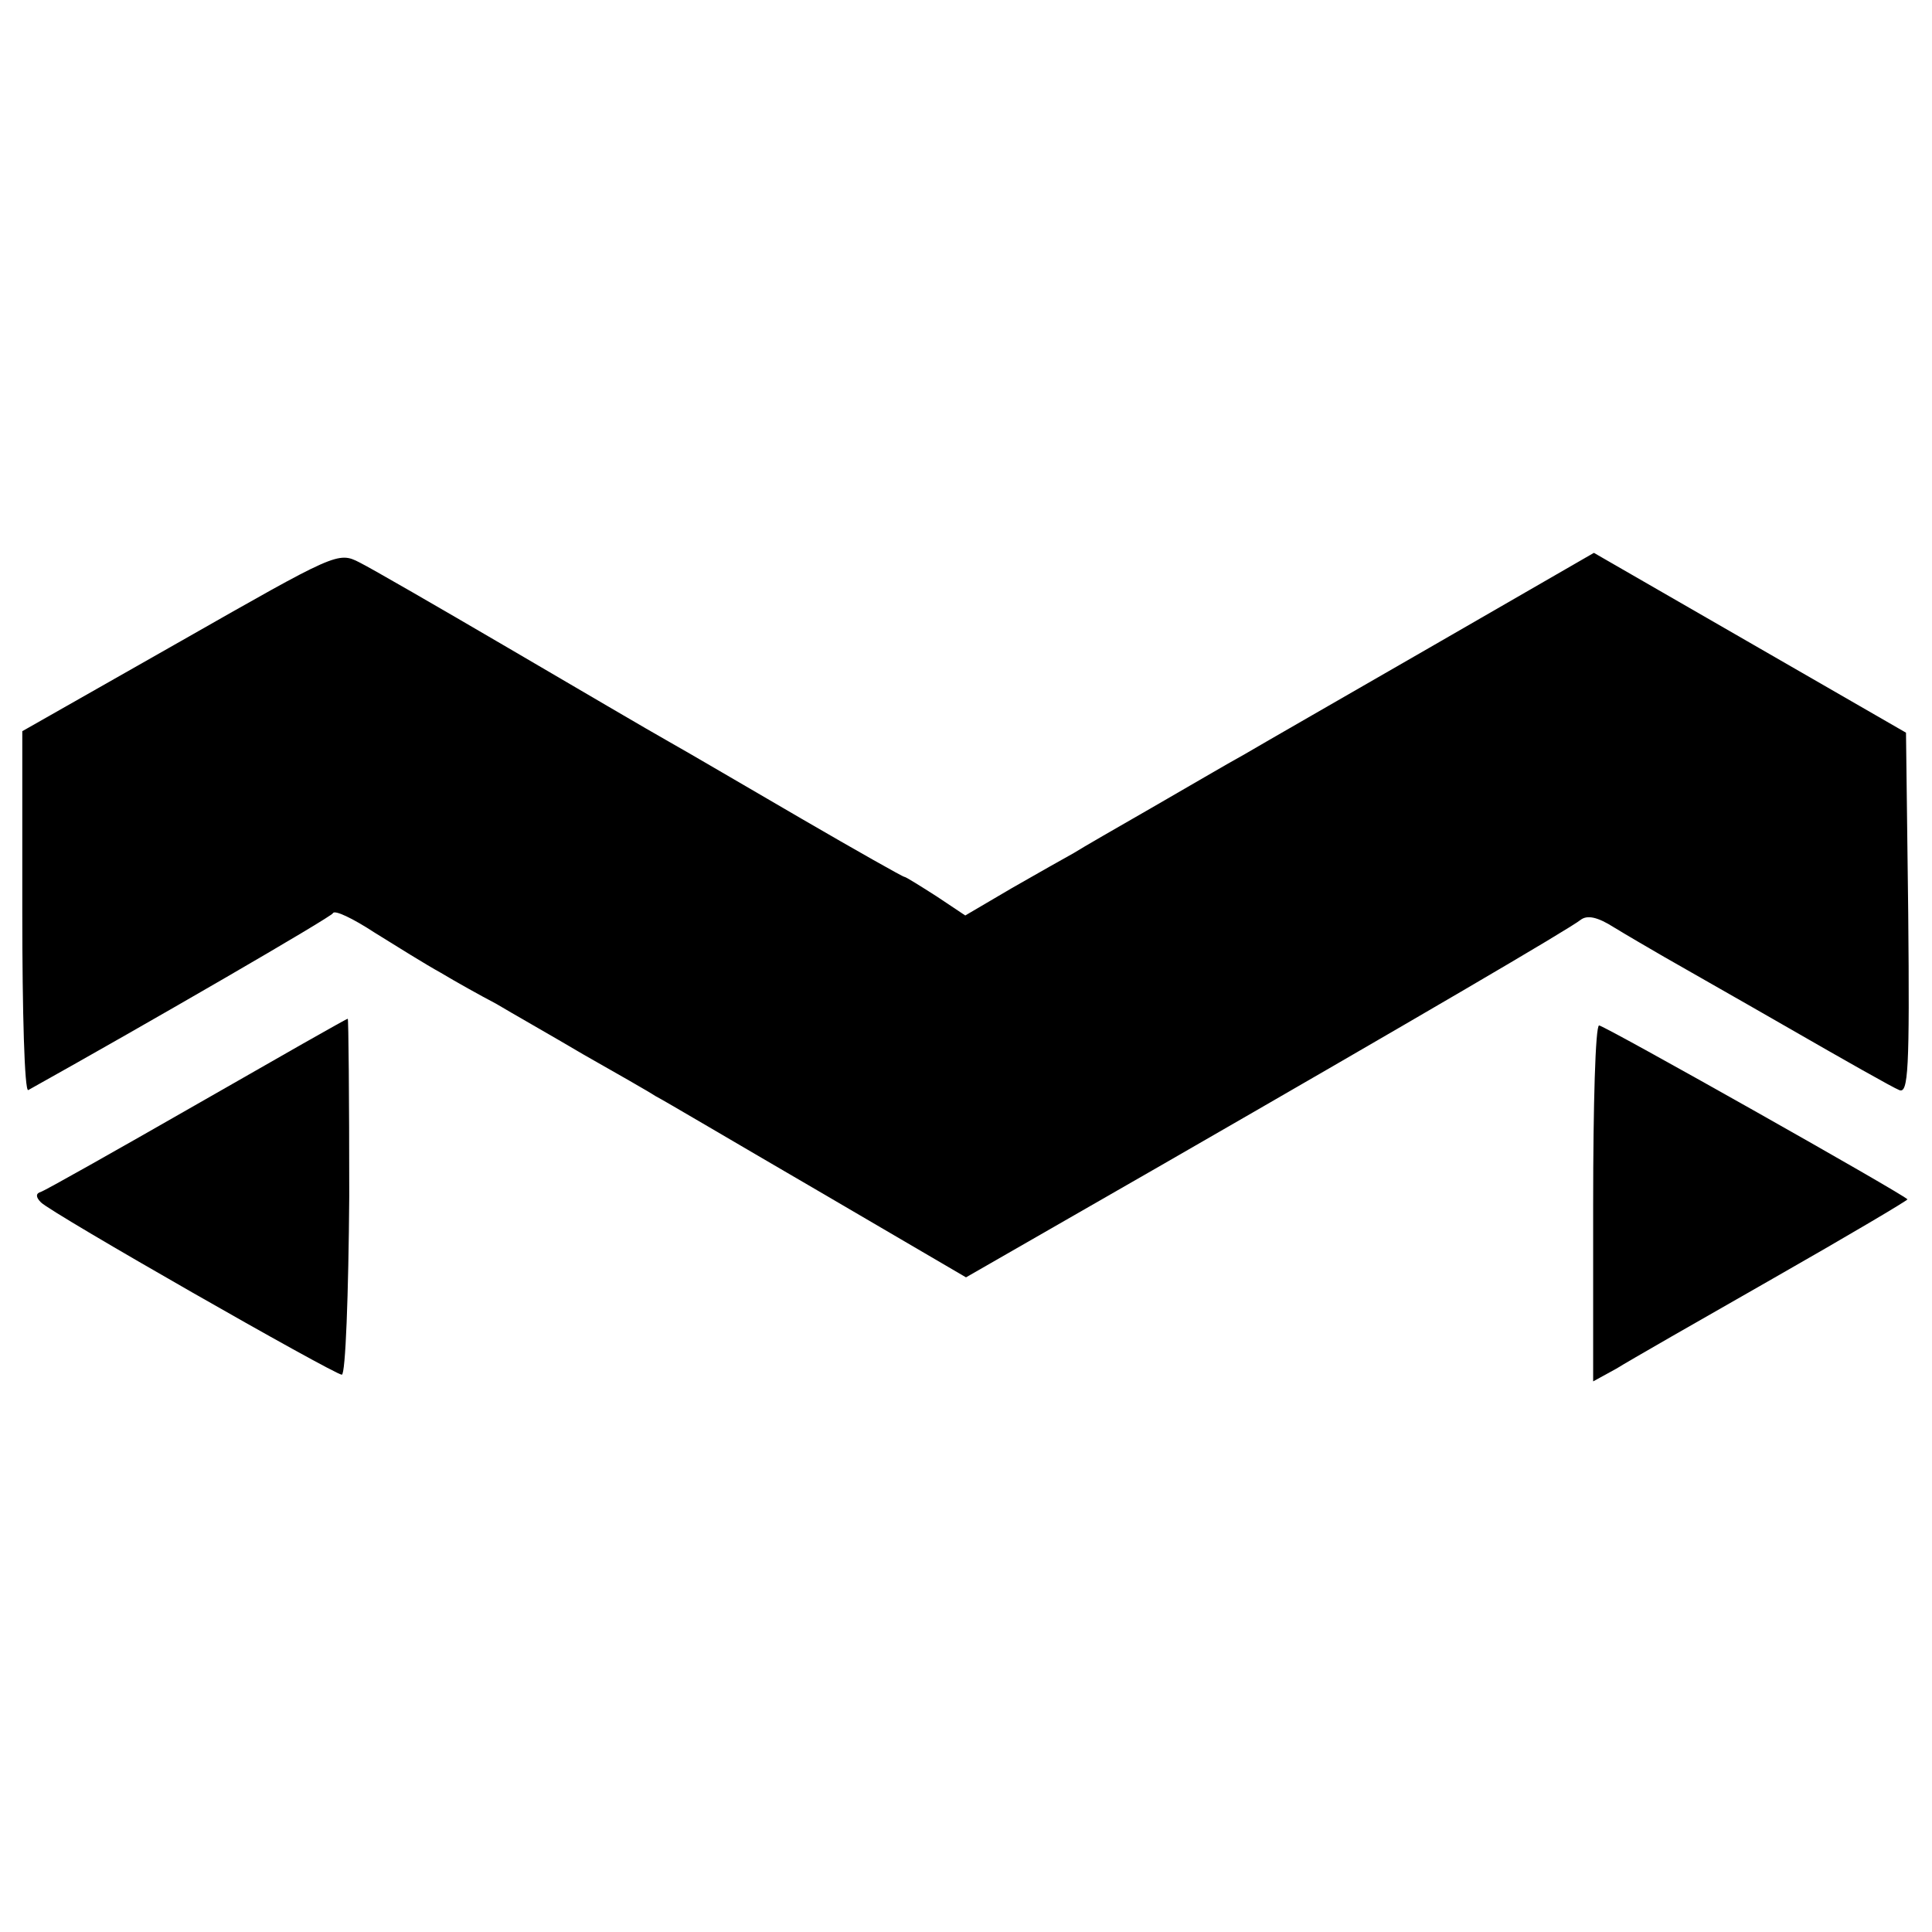
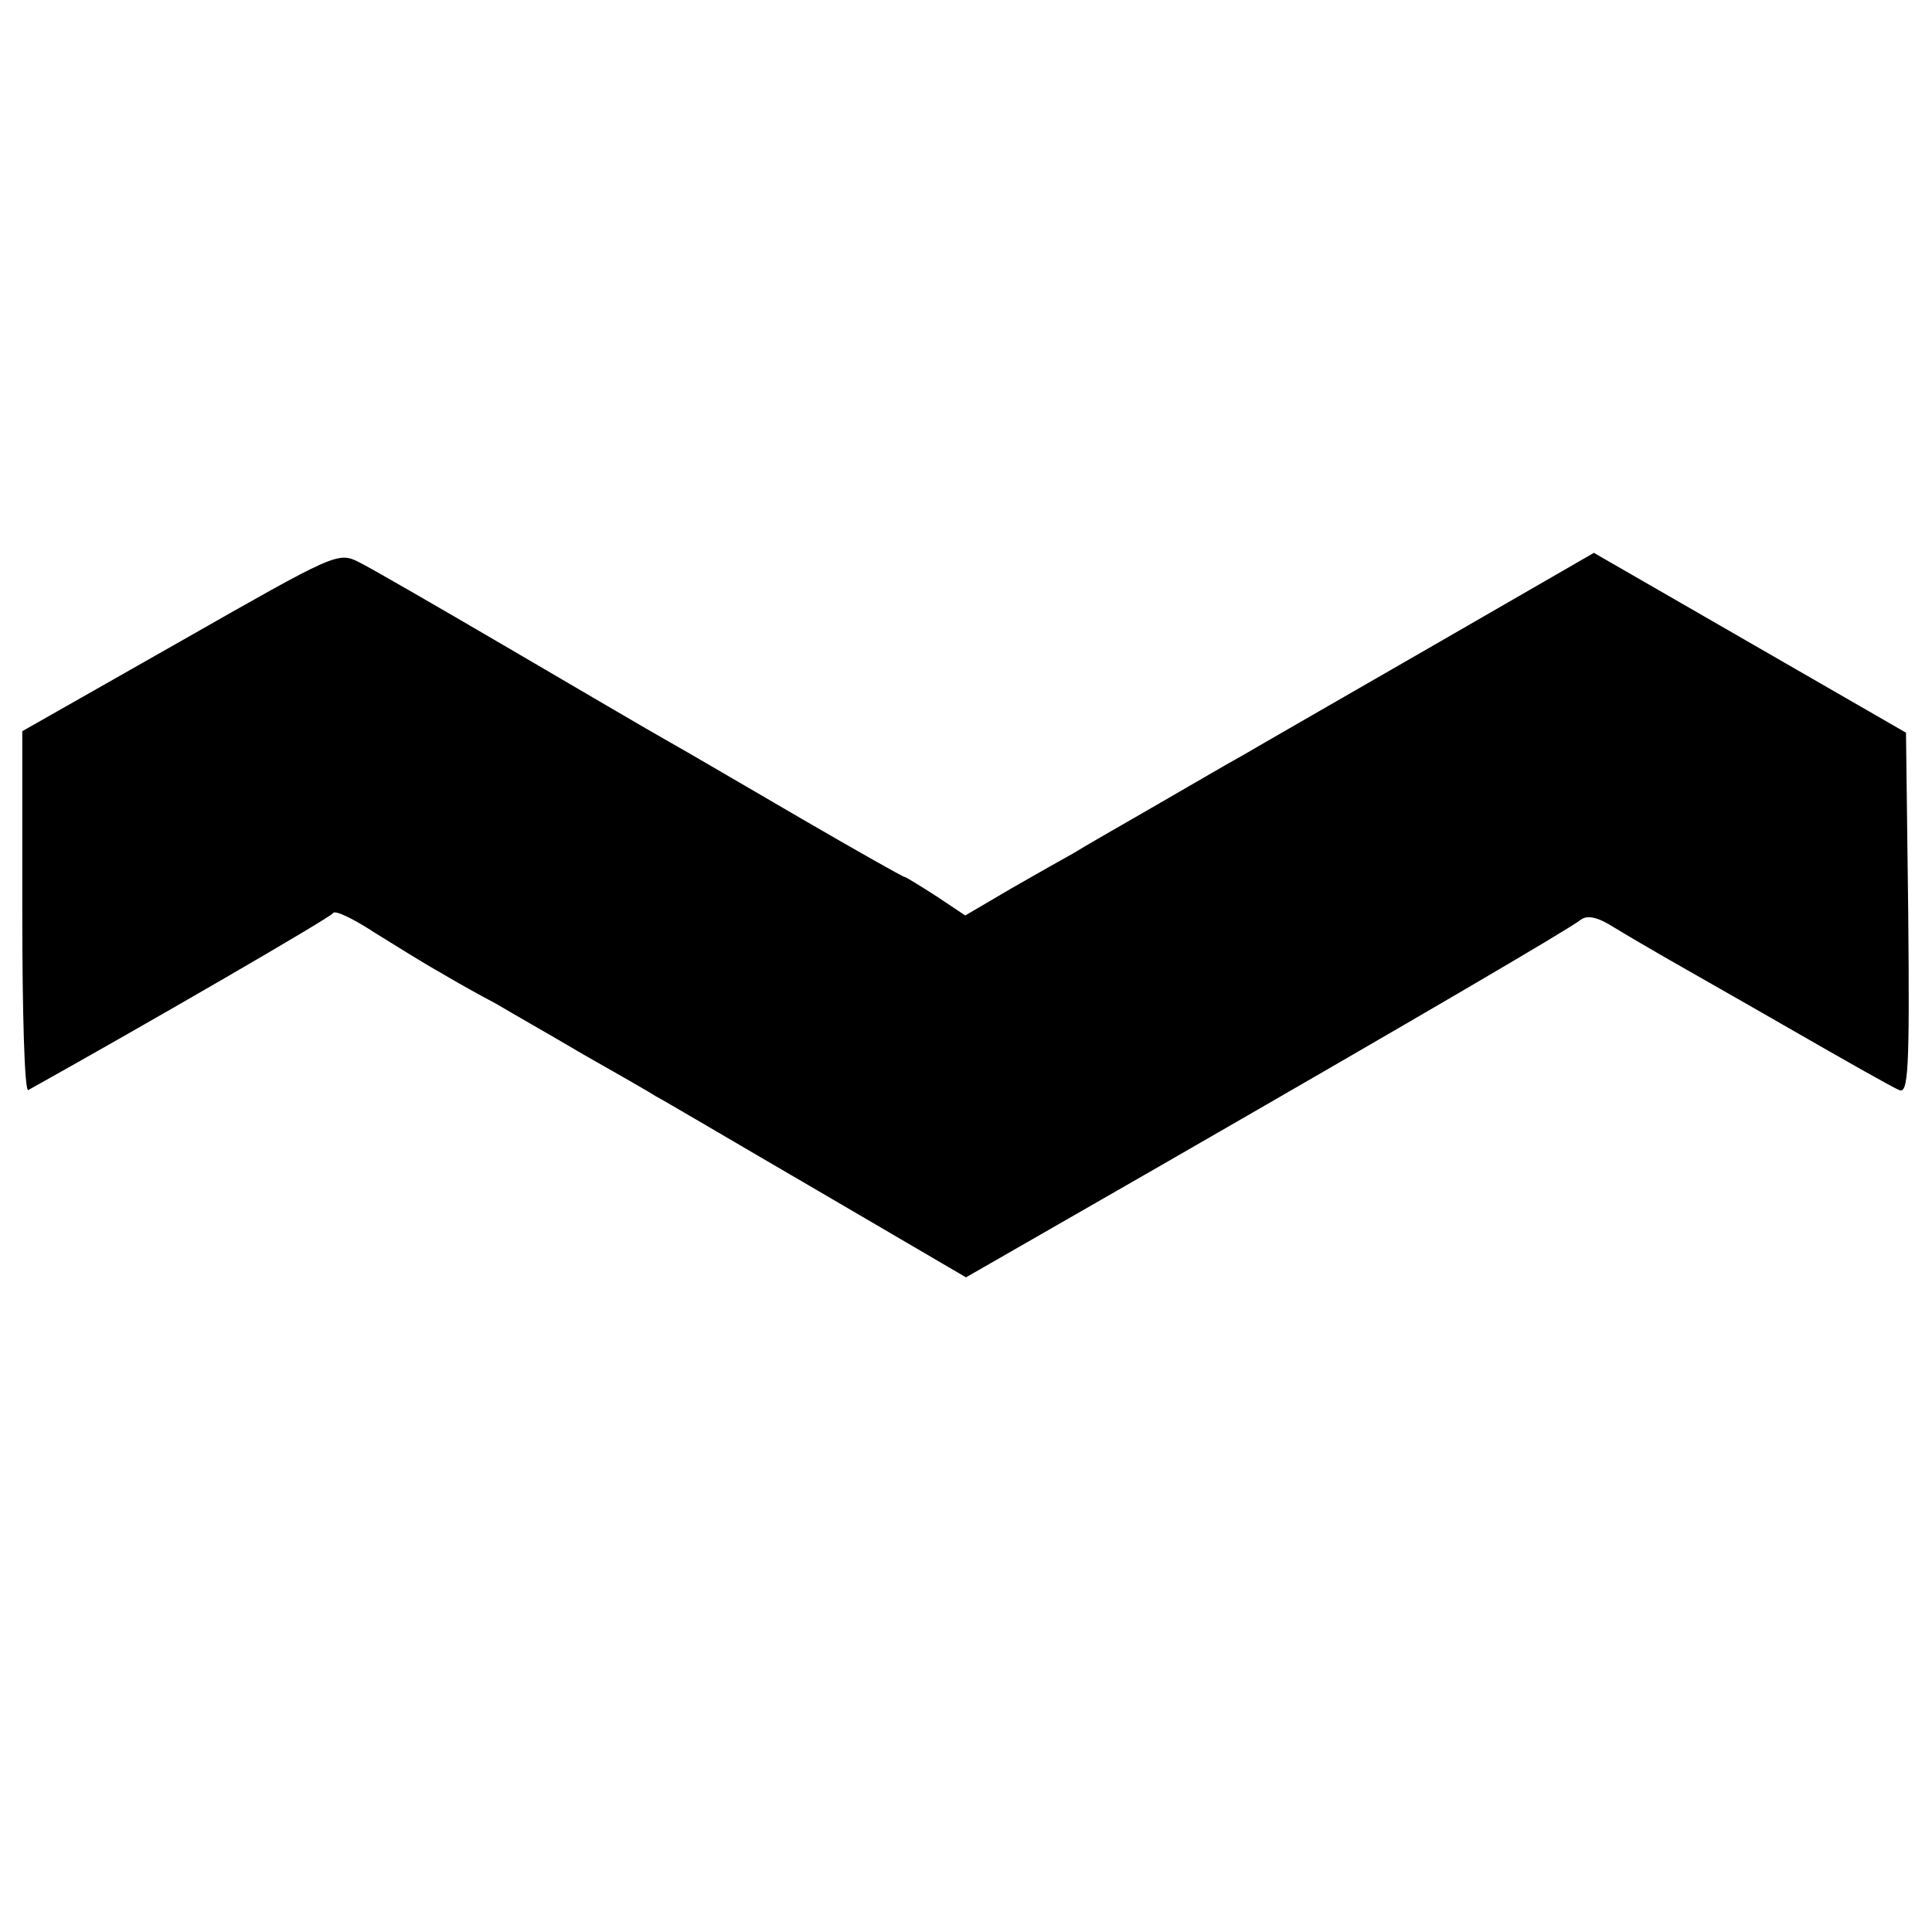
<svg xmlns="http://www.w3.org/2000/svg" version="1.0" width="260pt" height="260pt" viewBox="0 0 260 260" preserveAspectRatio="xMidYMid meet">
  <g transform="translate(0,260) scale(0.1,-0.1)" fill="#000000" stroke="none">
    <path d="M243 1737 l-213 -121 0 -244 c0 -134 3 -241 8 -239 163 91 408 233 410 238 2 5 27 -7 56 -26 29 -18 69 -43 89 -54 20 -12 54 -31 75 -42 20 -12 73 -42 117 -68 44 -25 88 -50 97 -56 10 -5 108 -63 218 -127 l200 -117 263 151 c344 198 549 318 564 330 9 7 23 4 45 -10 18 -11 49 -29 68 -40 19 -11 95 -54 168 -96 73 -42 140 -80 148 -83 12 -5 14 27 12 238 l-3 243 -210 121 -210 121 -215 -124 c-118 -68 -233 -134 -255 -147 -22 -12 -78 -45 -125 -72 -47 -27 -94 -54 -105 -61 -11 -6 -48 -27 -83 -47 l-63 -37 -39 26 c-22 14 -41 26 -43 26 -2 0 -64 35 -138 78 -74 43 -154 90 -179 104 -25 14 -122 71 -216 126 -94 55 -184 107 -200 115 -29 15 -32 13 -241 -106z" />
-     <path d="M265 1114 c-110 -63 -204 -116 -210 -118 -7 -2 -7 -7 0 -14 13 -14 395 -232 405 -232 5 0 9 108 10 240 0 132 -1 240 -2 239 -2 0 -93 -52 -203 -115z" />
-     <path d="M2144 980 l0 -239 31 17 c16 10 112 65 212 122 100 57 181 105 180 106 -9 9 -408 234 -415 234 -5 0 -8 -108 -8 -240z" />
  </g>
</svg>